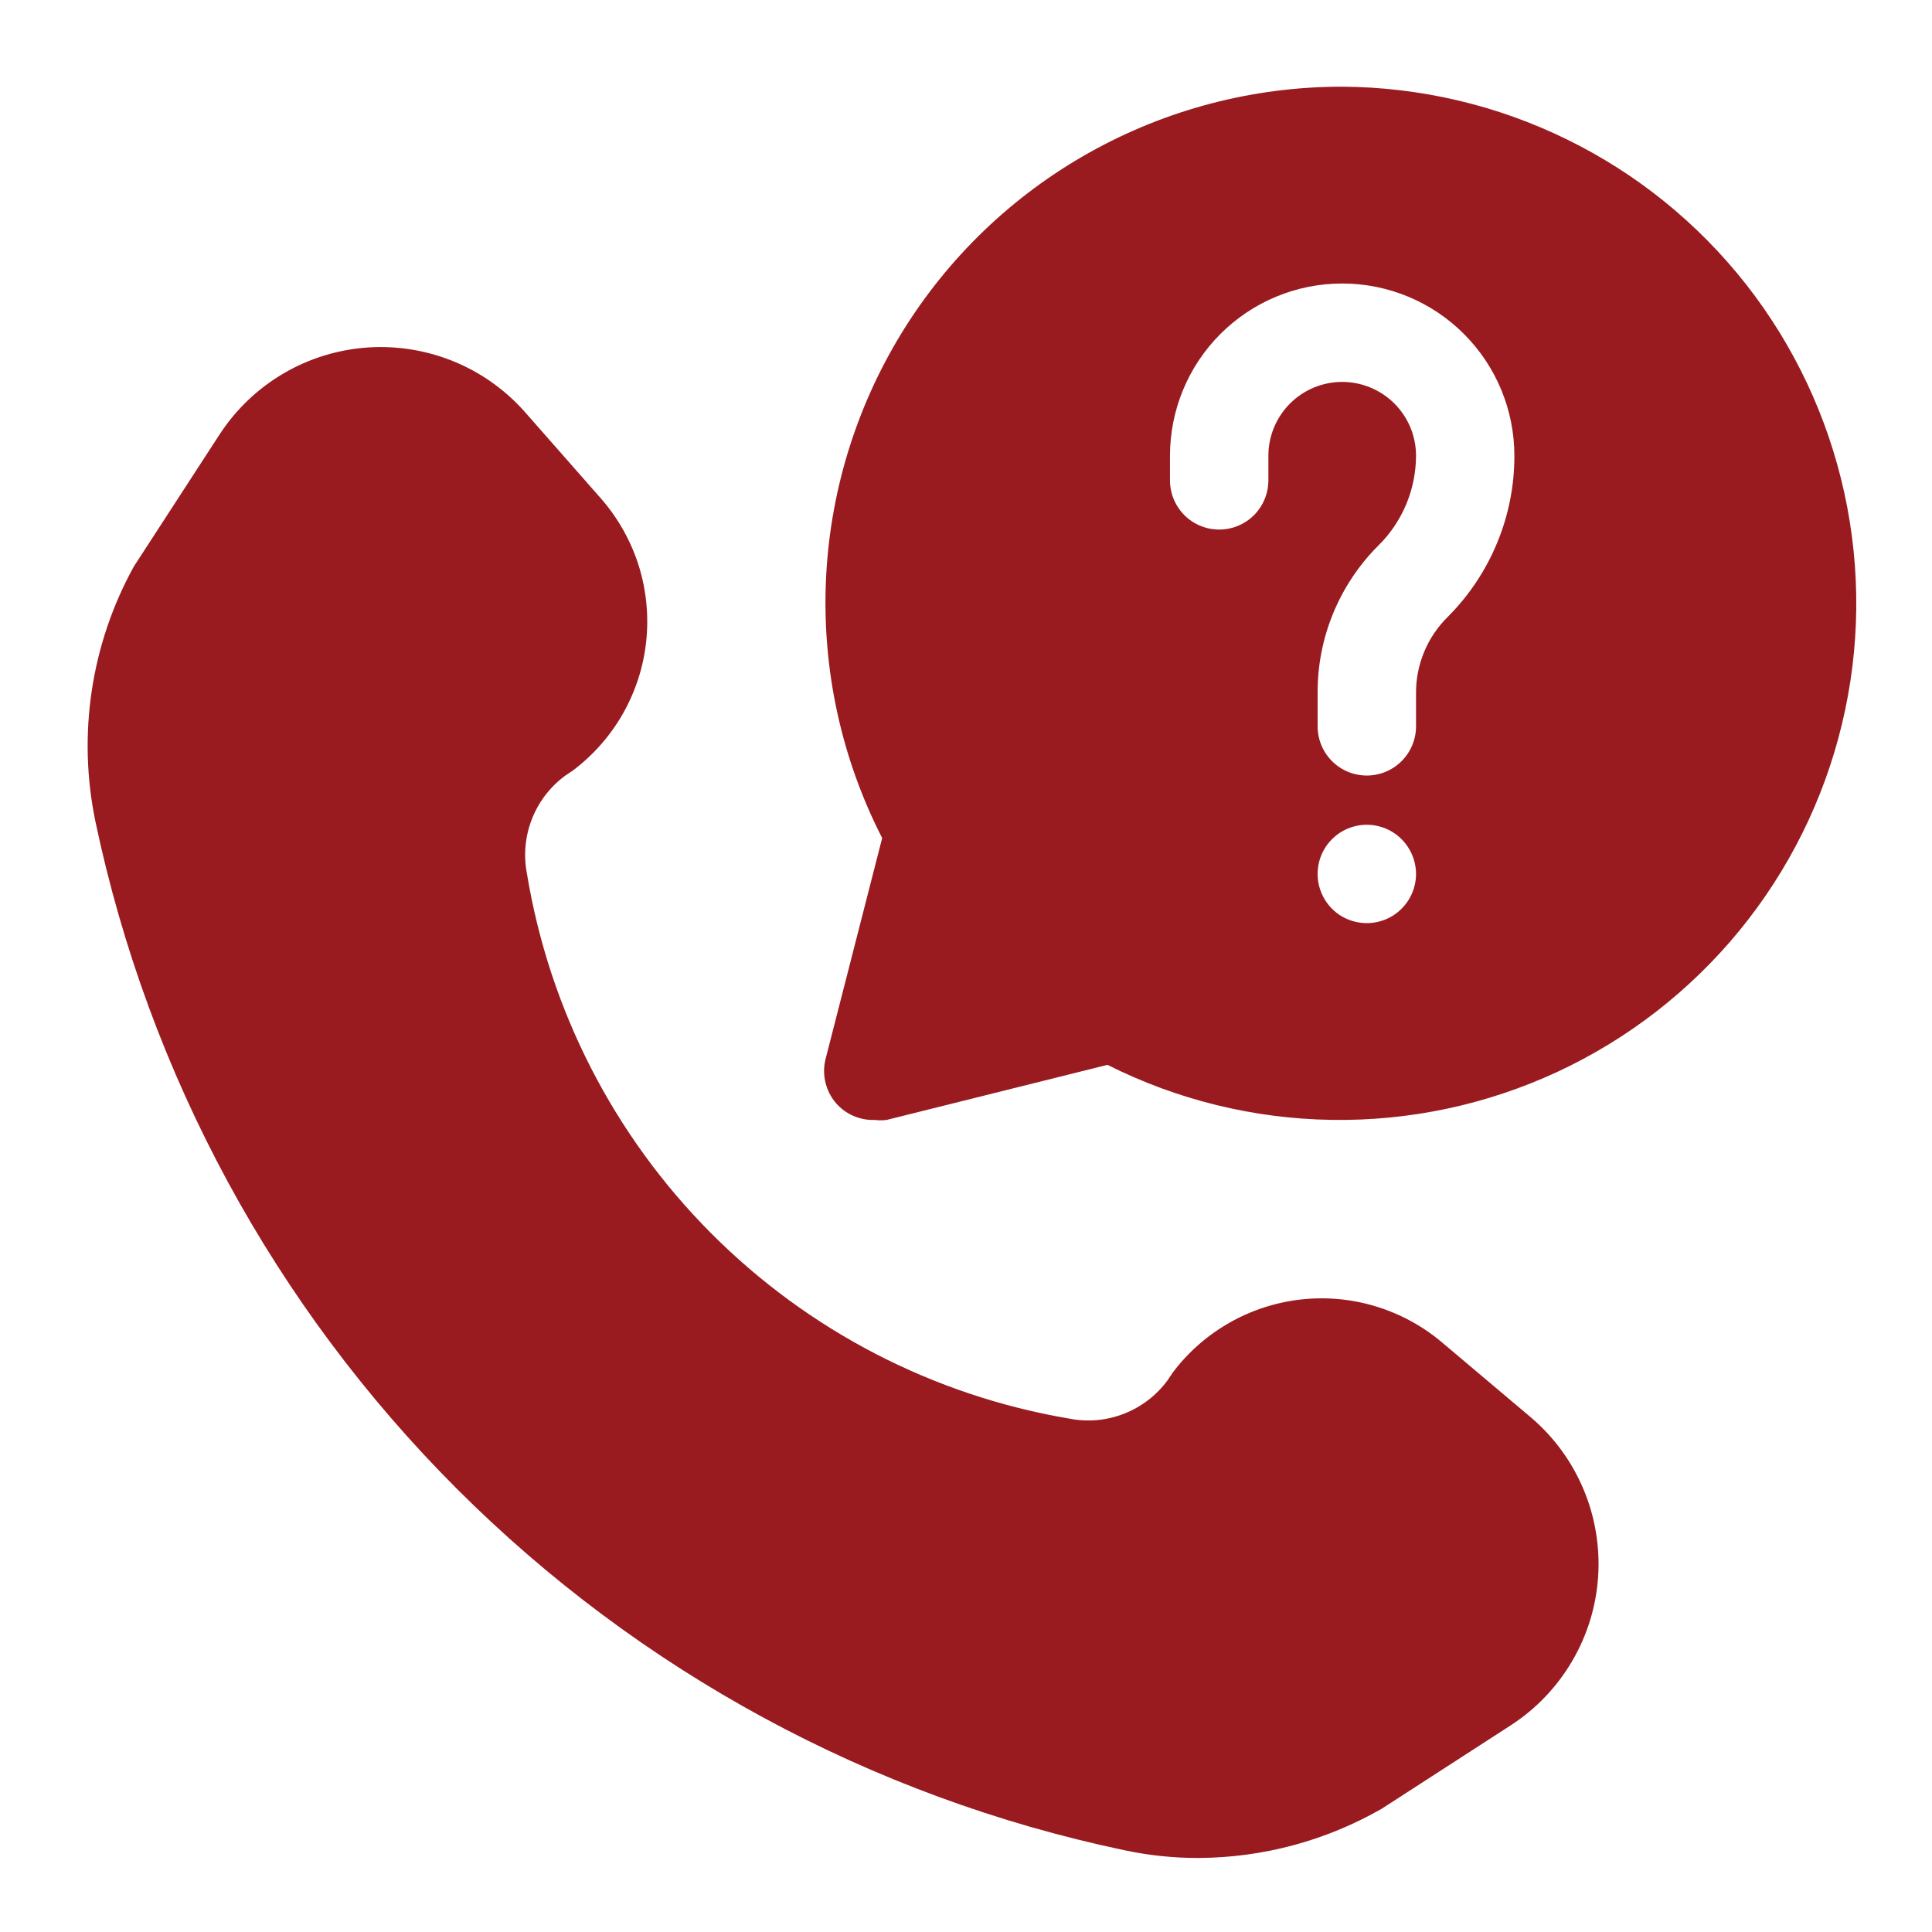
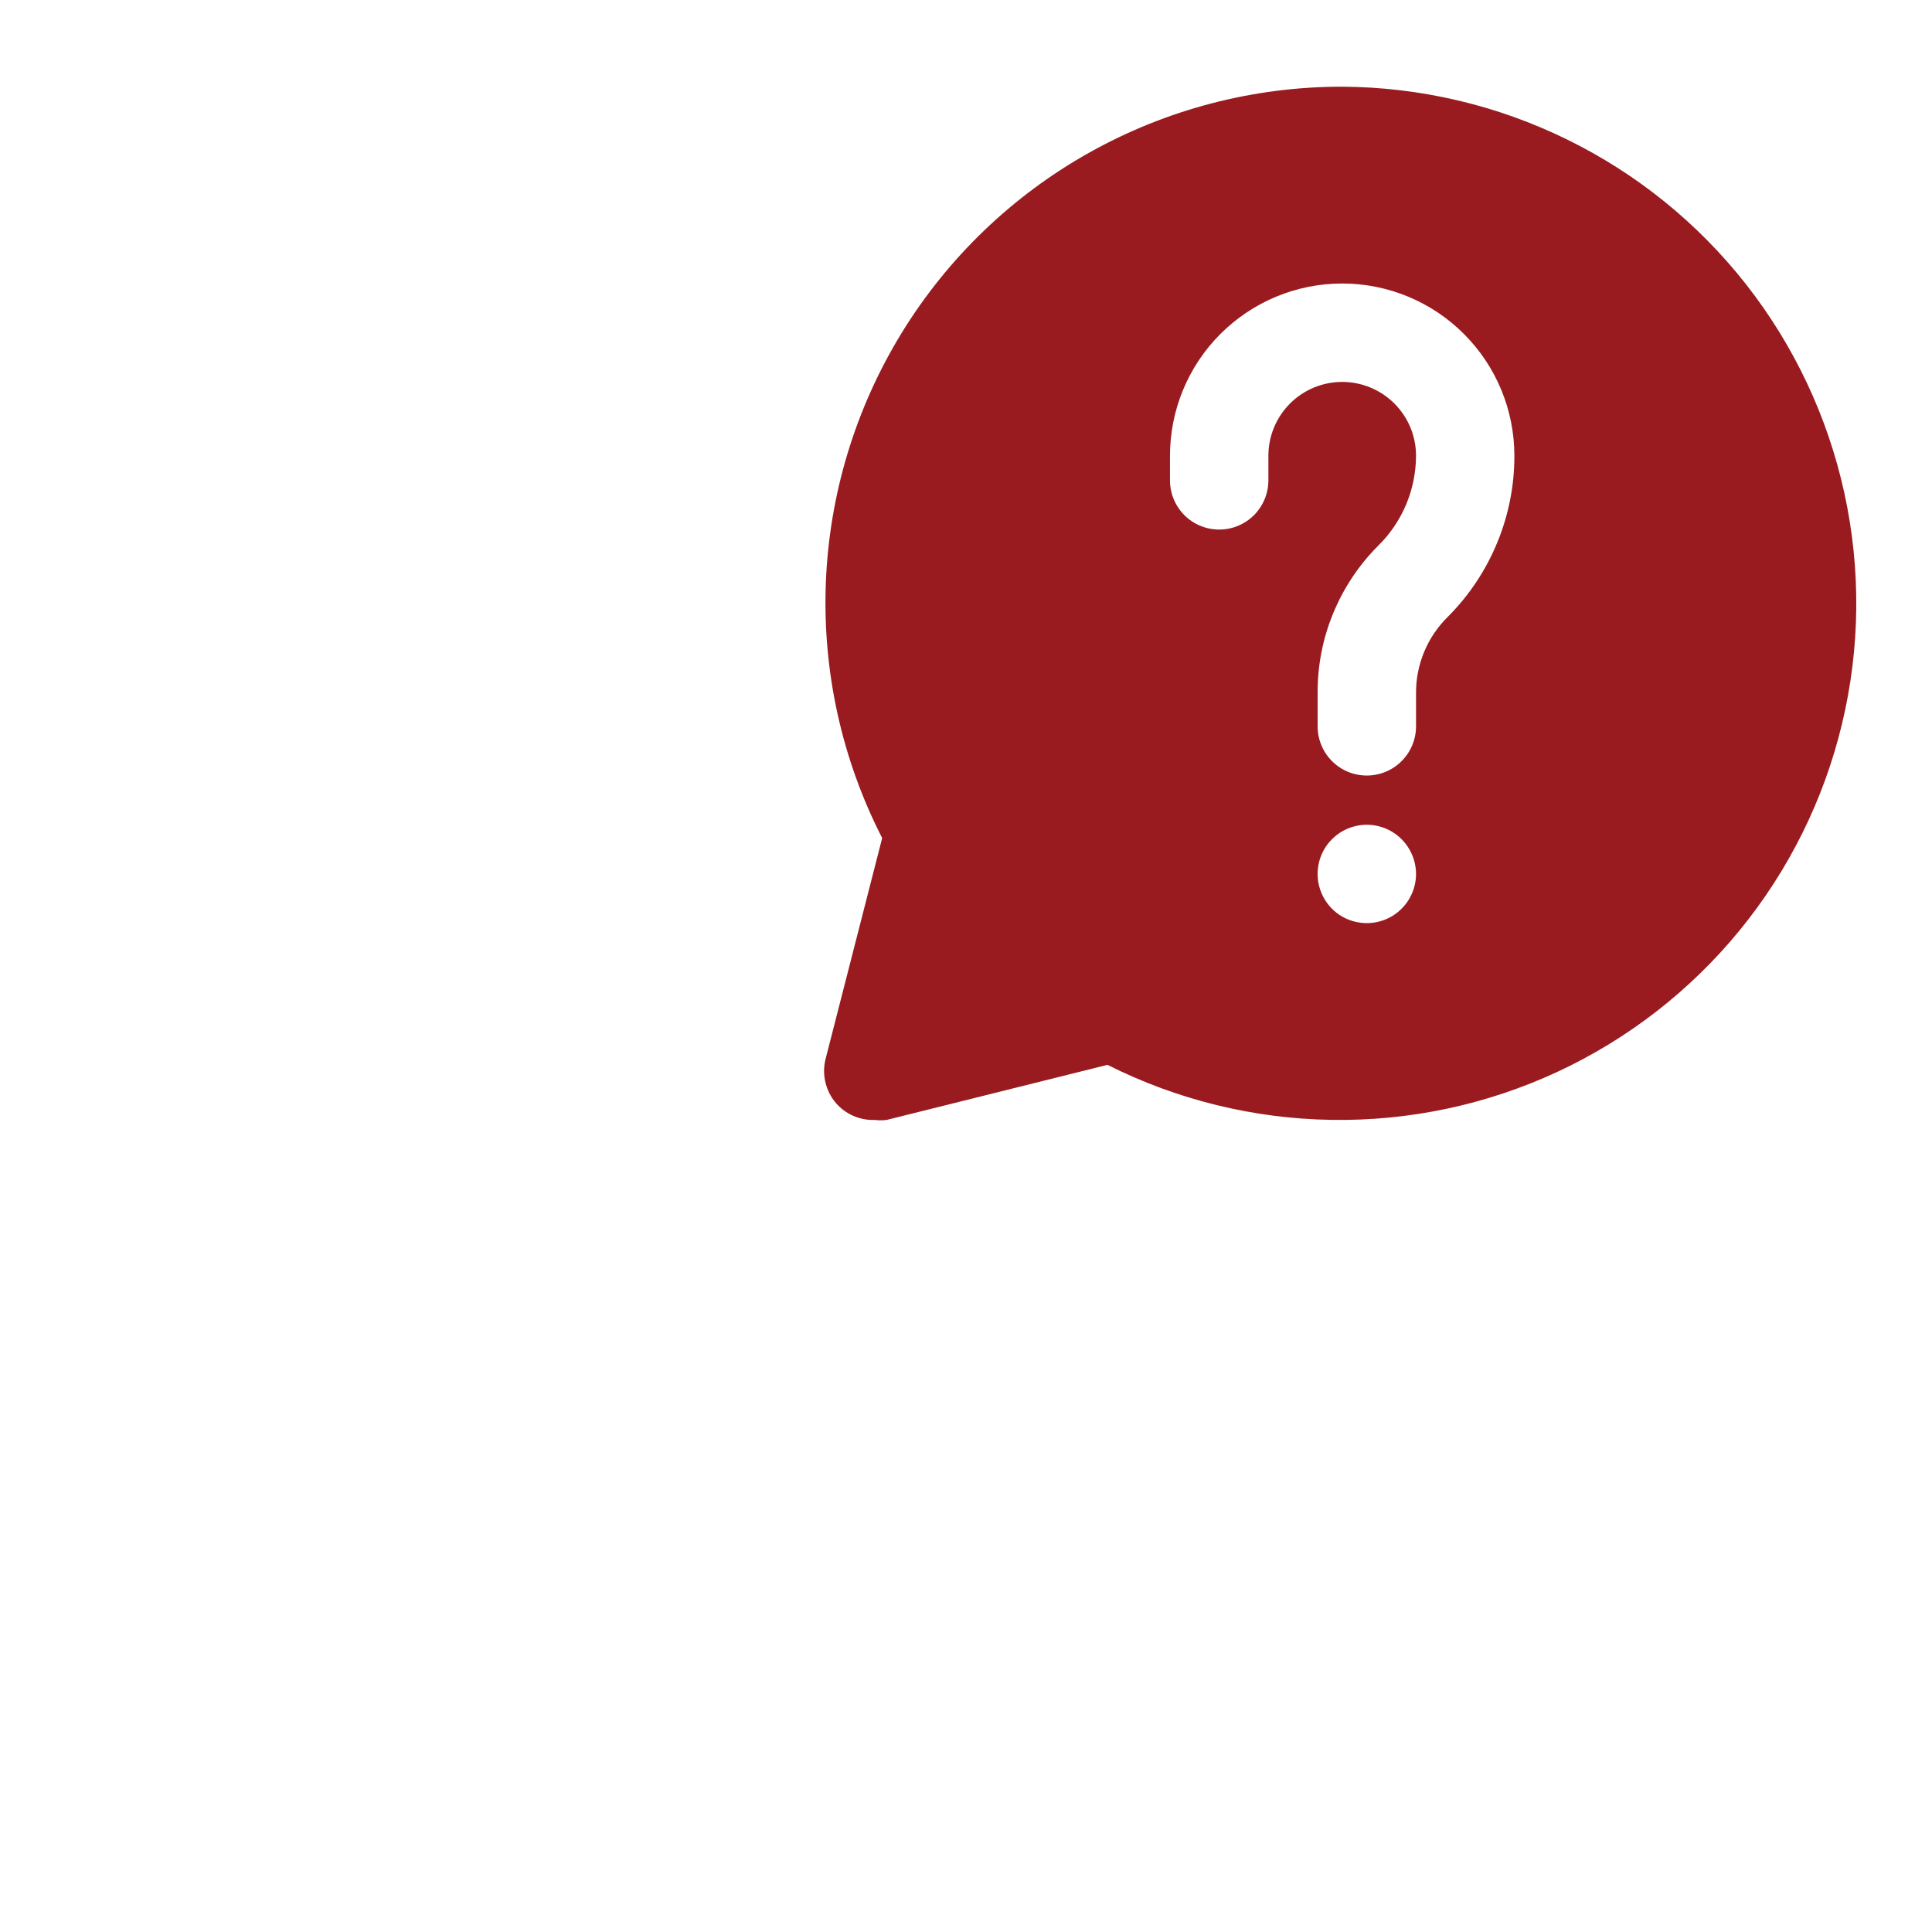
<svg xmlns="http://www.w3.org/2000/svg" width="31px" height="31px" viewBox="0 0 31 31" fill="none" transform="rotate(0) scale(1, 1)">
-   <path d="M23.156 21.555C22.845 21.288 22.483 21.088 22.092 20.967C21.701 20.845 21.289 20.806 20.882 20.85C20.475 20.895 20.081 21.022 19.726 21.225C19.37 21.427 19.059 21.701 18.814 22.028L18.735 22.147C18.557 22.389 18.314 22.575 18.035 22.684C17.755 22.794 17.45 22.821 17.156 22.762C14.976 22.393 12.967 21.352 11.407 19.785C9.847 18.218 8.816 16.204 8.456 14.023C8.398 13.729 8.425 13.424 8.534 13.144C8.643 12.864 8.829 12.622 9.072 12.444L9.19 12.365C9.517 12.119 9.791 11.809 9.994 11.453C10.196 11.097 10.324 10.704 10.368 10.297C10.412 9.89 10.373 9.478 10.252 9.087C10.13 8.696 9.93 8.334 9.664 8.023L8.456 6.649C8.144 6.285 7.751 5.997 7.309 5.811C6.866 5.625 6.387 5.544 5.908 5.575C5.429 5.607 4.963 5.749 4.549 5.992C4.135 6.235 3.783 6.571 3.522 6.973L2.148 9.089C1.459 10.337 1.241 11.791 1.532 13.186C2.386 17.24 4.401 20.959 7.33 23.888C10.26 26.818 13.978 28.832 18.032 29.686C18.429 29.771 18.834 29.814 19.24 29.812C20.268 29.806 21.277 29.534 22.169 29.023L24.245 27.681C24.648 27.419 24.984 27.067 25.226 26.653C25.469 26.239 25.612 25.774 25.643 25.295C25.674 24.816 25.594 24.336 25.407 23.894C25.221 23.451 24.934 23.059 24.569 22.747L23.156 21.555Z" fill="#991B20" />
  <path d="M21.536 1.391C20.117 1.39 18.721 1.753 17.483 2.446C16.244 3.139 15.205 4.138 14.464 5.348C13.723 6.559 13.305 7.939 13.251 9.357C13.197 10.775 13.508 12.184 14.155 13.447L13.247 16.991C13.213 17.124 13.215 17.262 13.251 17.393C13.287 17.525 13.356 17.645 13.452 17.741C13.529 17.818 13.62 17.877 13.72 17.916C13.821 17.956 13.928 17.974 14.036 17.97C14.099 17.978 14.163 17.978 14.226 17.97L17.77 17.086C18.887 17.648 20.116 17.95 21.365 17.969C22.615 17.989 23.852 17.726 24.986 17.2C26.119 16.674 27.119 15.898 27.911 14.931C28.702 13.964 29.265 12.83 29.556 11.615C29.848 10.4 29.861 9.134 29.594 7.913C29.328 6.693 28.789 5.548 28.018 4.564C27.246 3.581 26.263 2.785 25.14 2.236C24.018 1.686 22.786 1.398 21.536 1.391ZM21.931 14.812C21.775 14.812 21.622 14.766 21.492 14.68C21.363 14.593 21.261 14.469 21.202 14.325C21.142 14.181 21.126 14.022 21.157 13.869C21.187 13.716 21.262 13.575 21.373 13.465C21.483 13.354 21.624 13.279 21.777 13.249C21.93 13.218 22.089 13.234 22.233 13.294C22.377 13.353 22.501 13.455 22.587 13.585C22.674 13.714 22.721 13.867 22.721 14.023C22.721 14.232 22.637 14.433 22.489 14.581C22.341 14.729 22.14 14.812 21.931 14.812ZM23.234 9.894C23.07 10.055 22.94 10.246 22.852 10.458C22.764 10.669 22.719 10.896 22.721 11.126V11.655C22.721 11.864 22.637 12.065 22.489 12.213C22.341 12.361 22.14 12.444 21.931 12.444C21.722 12.444 21.521 12.361 21.373 12.213C21.225 12.065 21.142 11.864 21.142 11.655V11.126C21.139 10.686 21.223 10.251 21.39 9.844C21.557 9.438 21.802 9.068 22.113 8.757C22.305 8.569 22.457 8.344 22.562 8.096C22.666 7.848 22.72 7.582 22.721 7.313C22.721 6.998 22.596 6.697 22.374 6.475C22.151 6.253 21.85 6.128 21.536 6.128C21.222 6.128 20.921 6.253 20.699 6.475C20.477 6.697 20.352 6.998 20.352 7.313V7.707C20.352 7.917 20.269 8.117 20.121 8.266C19.973 8.414 19.772 8.497 19.563 8.497C19.353 8.497 19.152 8.414 19.004 8.266C18.856 8.117 18.773 7.917 18.773 7.707V7.313C18.773 6.58 19.064 5.877 19.582 5.359C20.101 4.84 20.803 4.549 21.536 4.549C22.269 4.549 22.972 4.84 23.49 5.359C24.008 5.877 24.299 6.58 24.299 7.313C24.3 7.792 24.206 8.266 24.023 8.709C23.84 9.152 23.572 9.555 23.234 9.894Z" fill="#991B20" />
</svg>